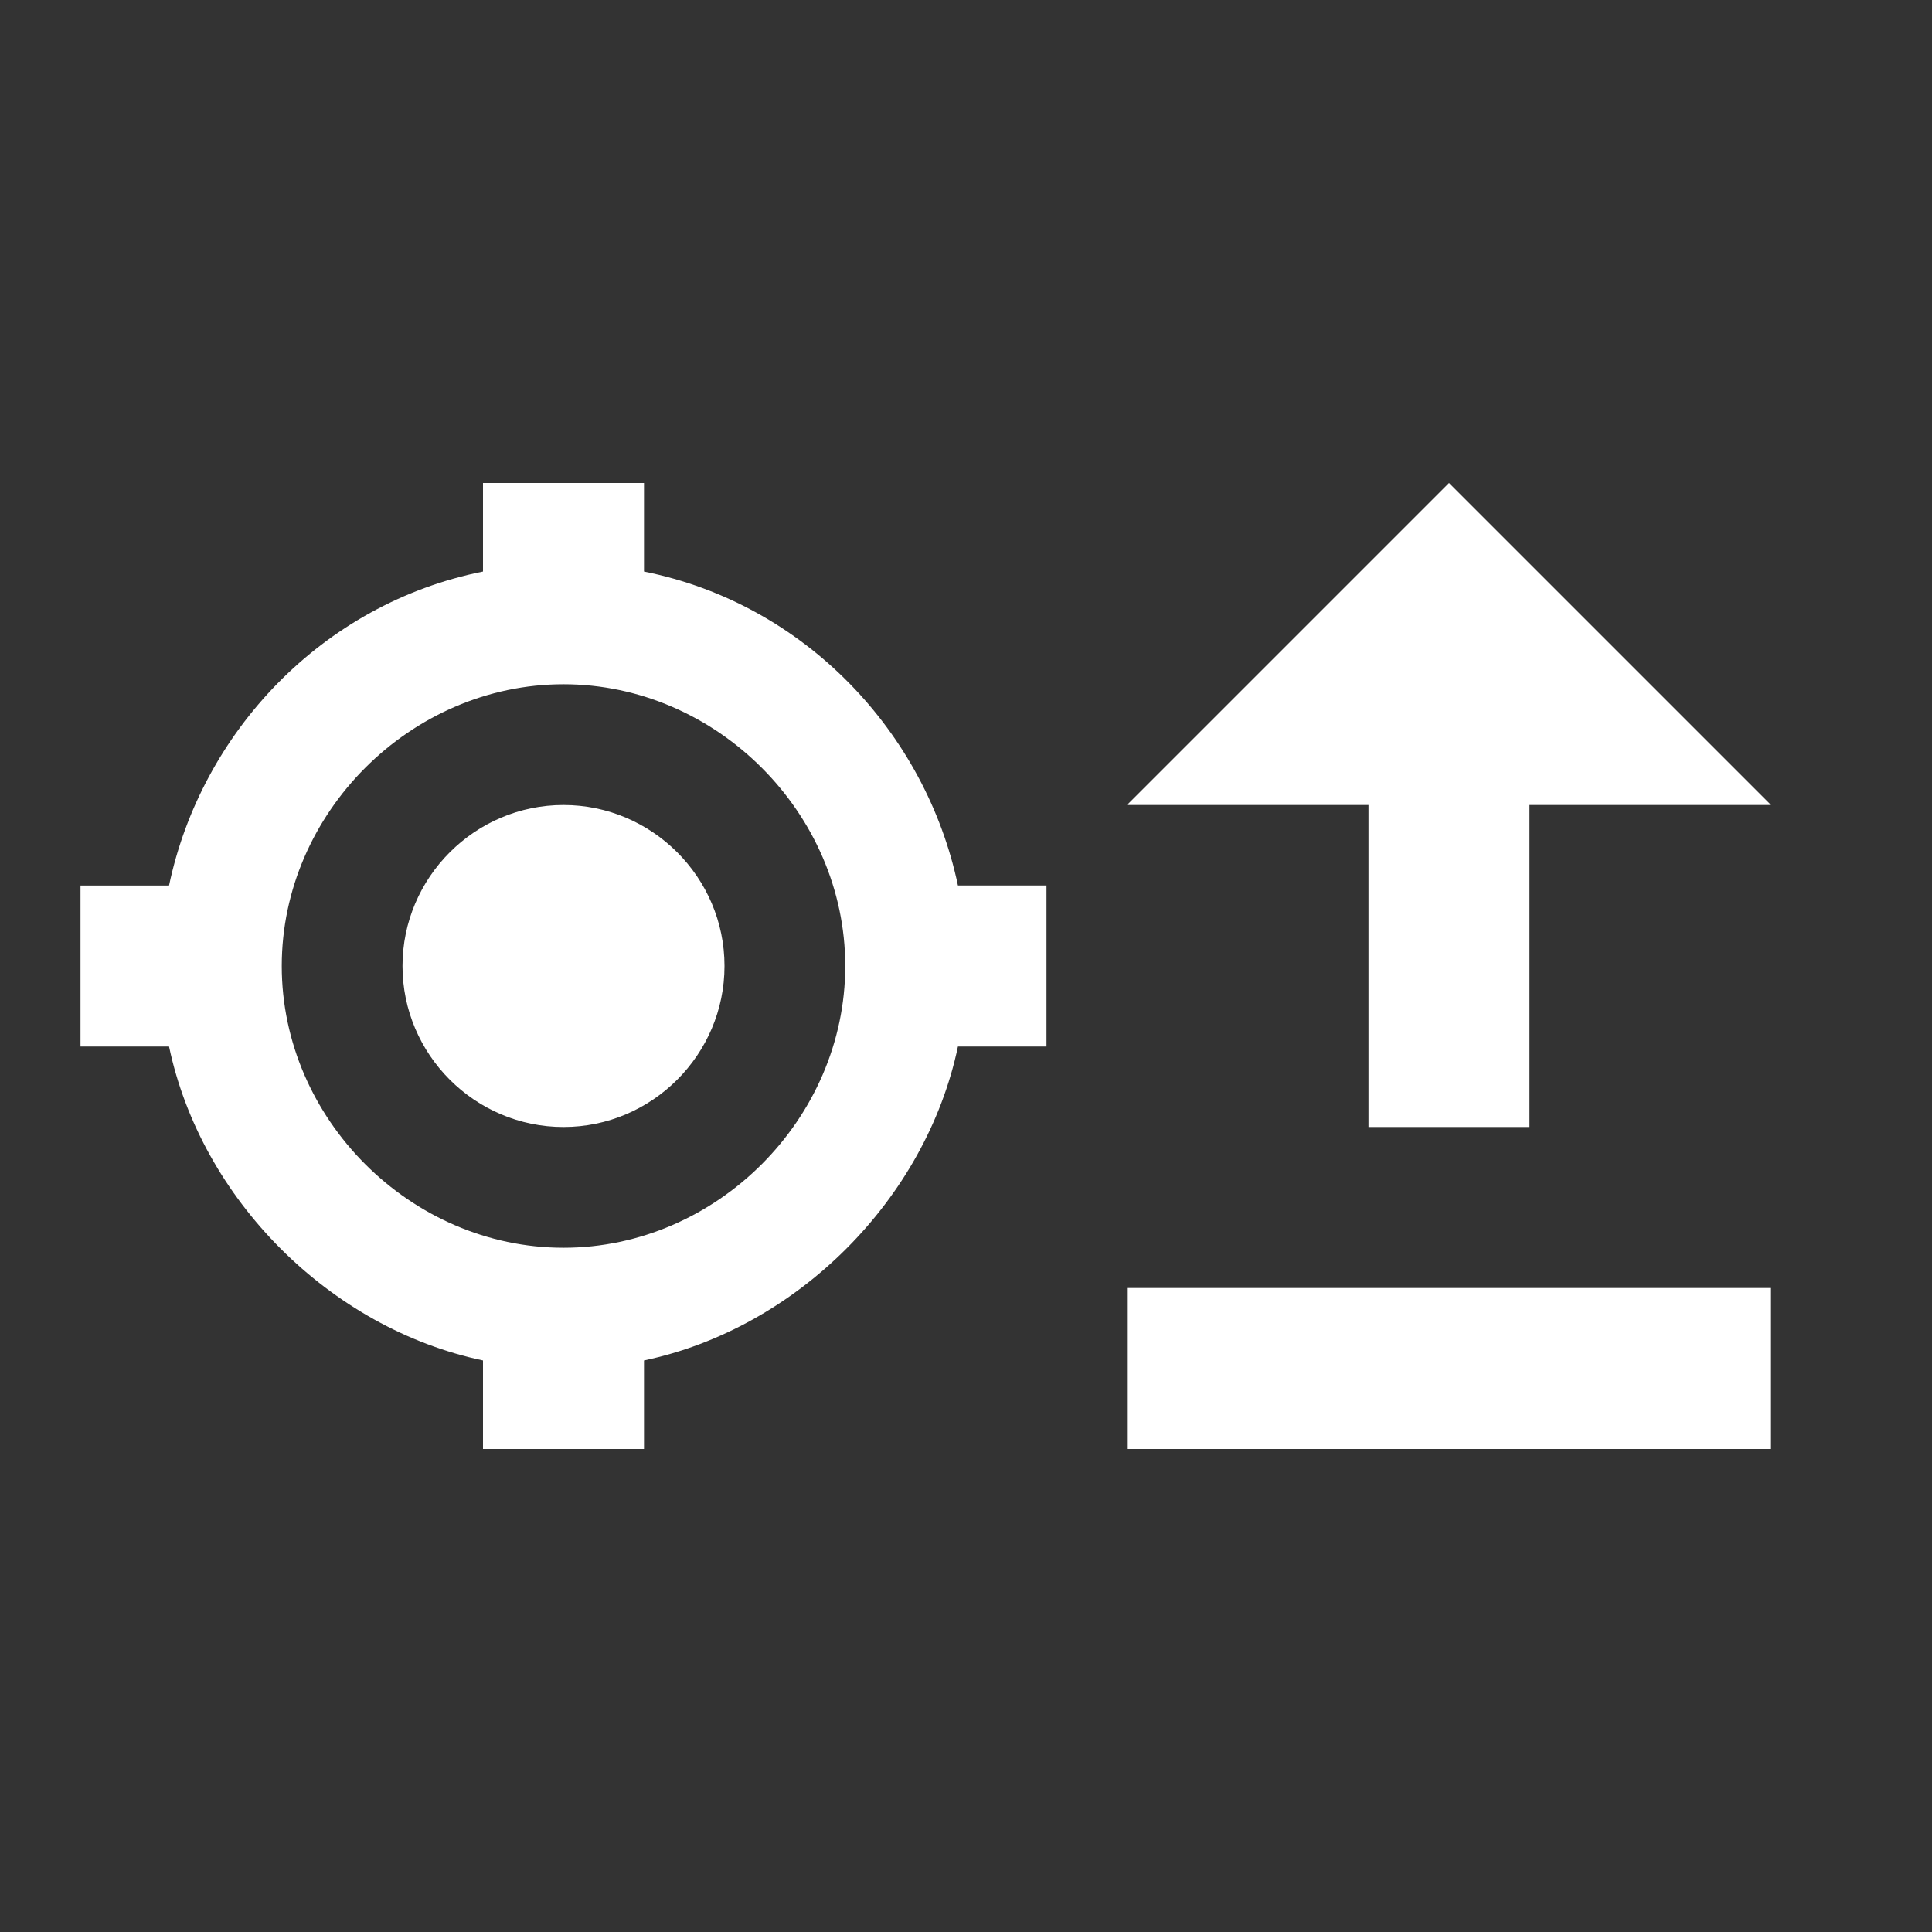
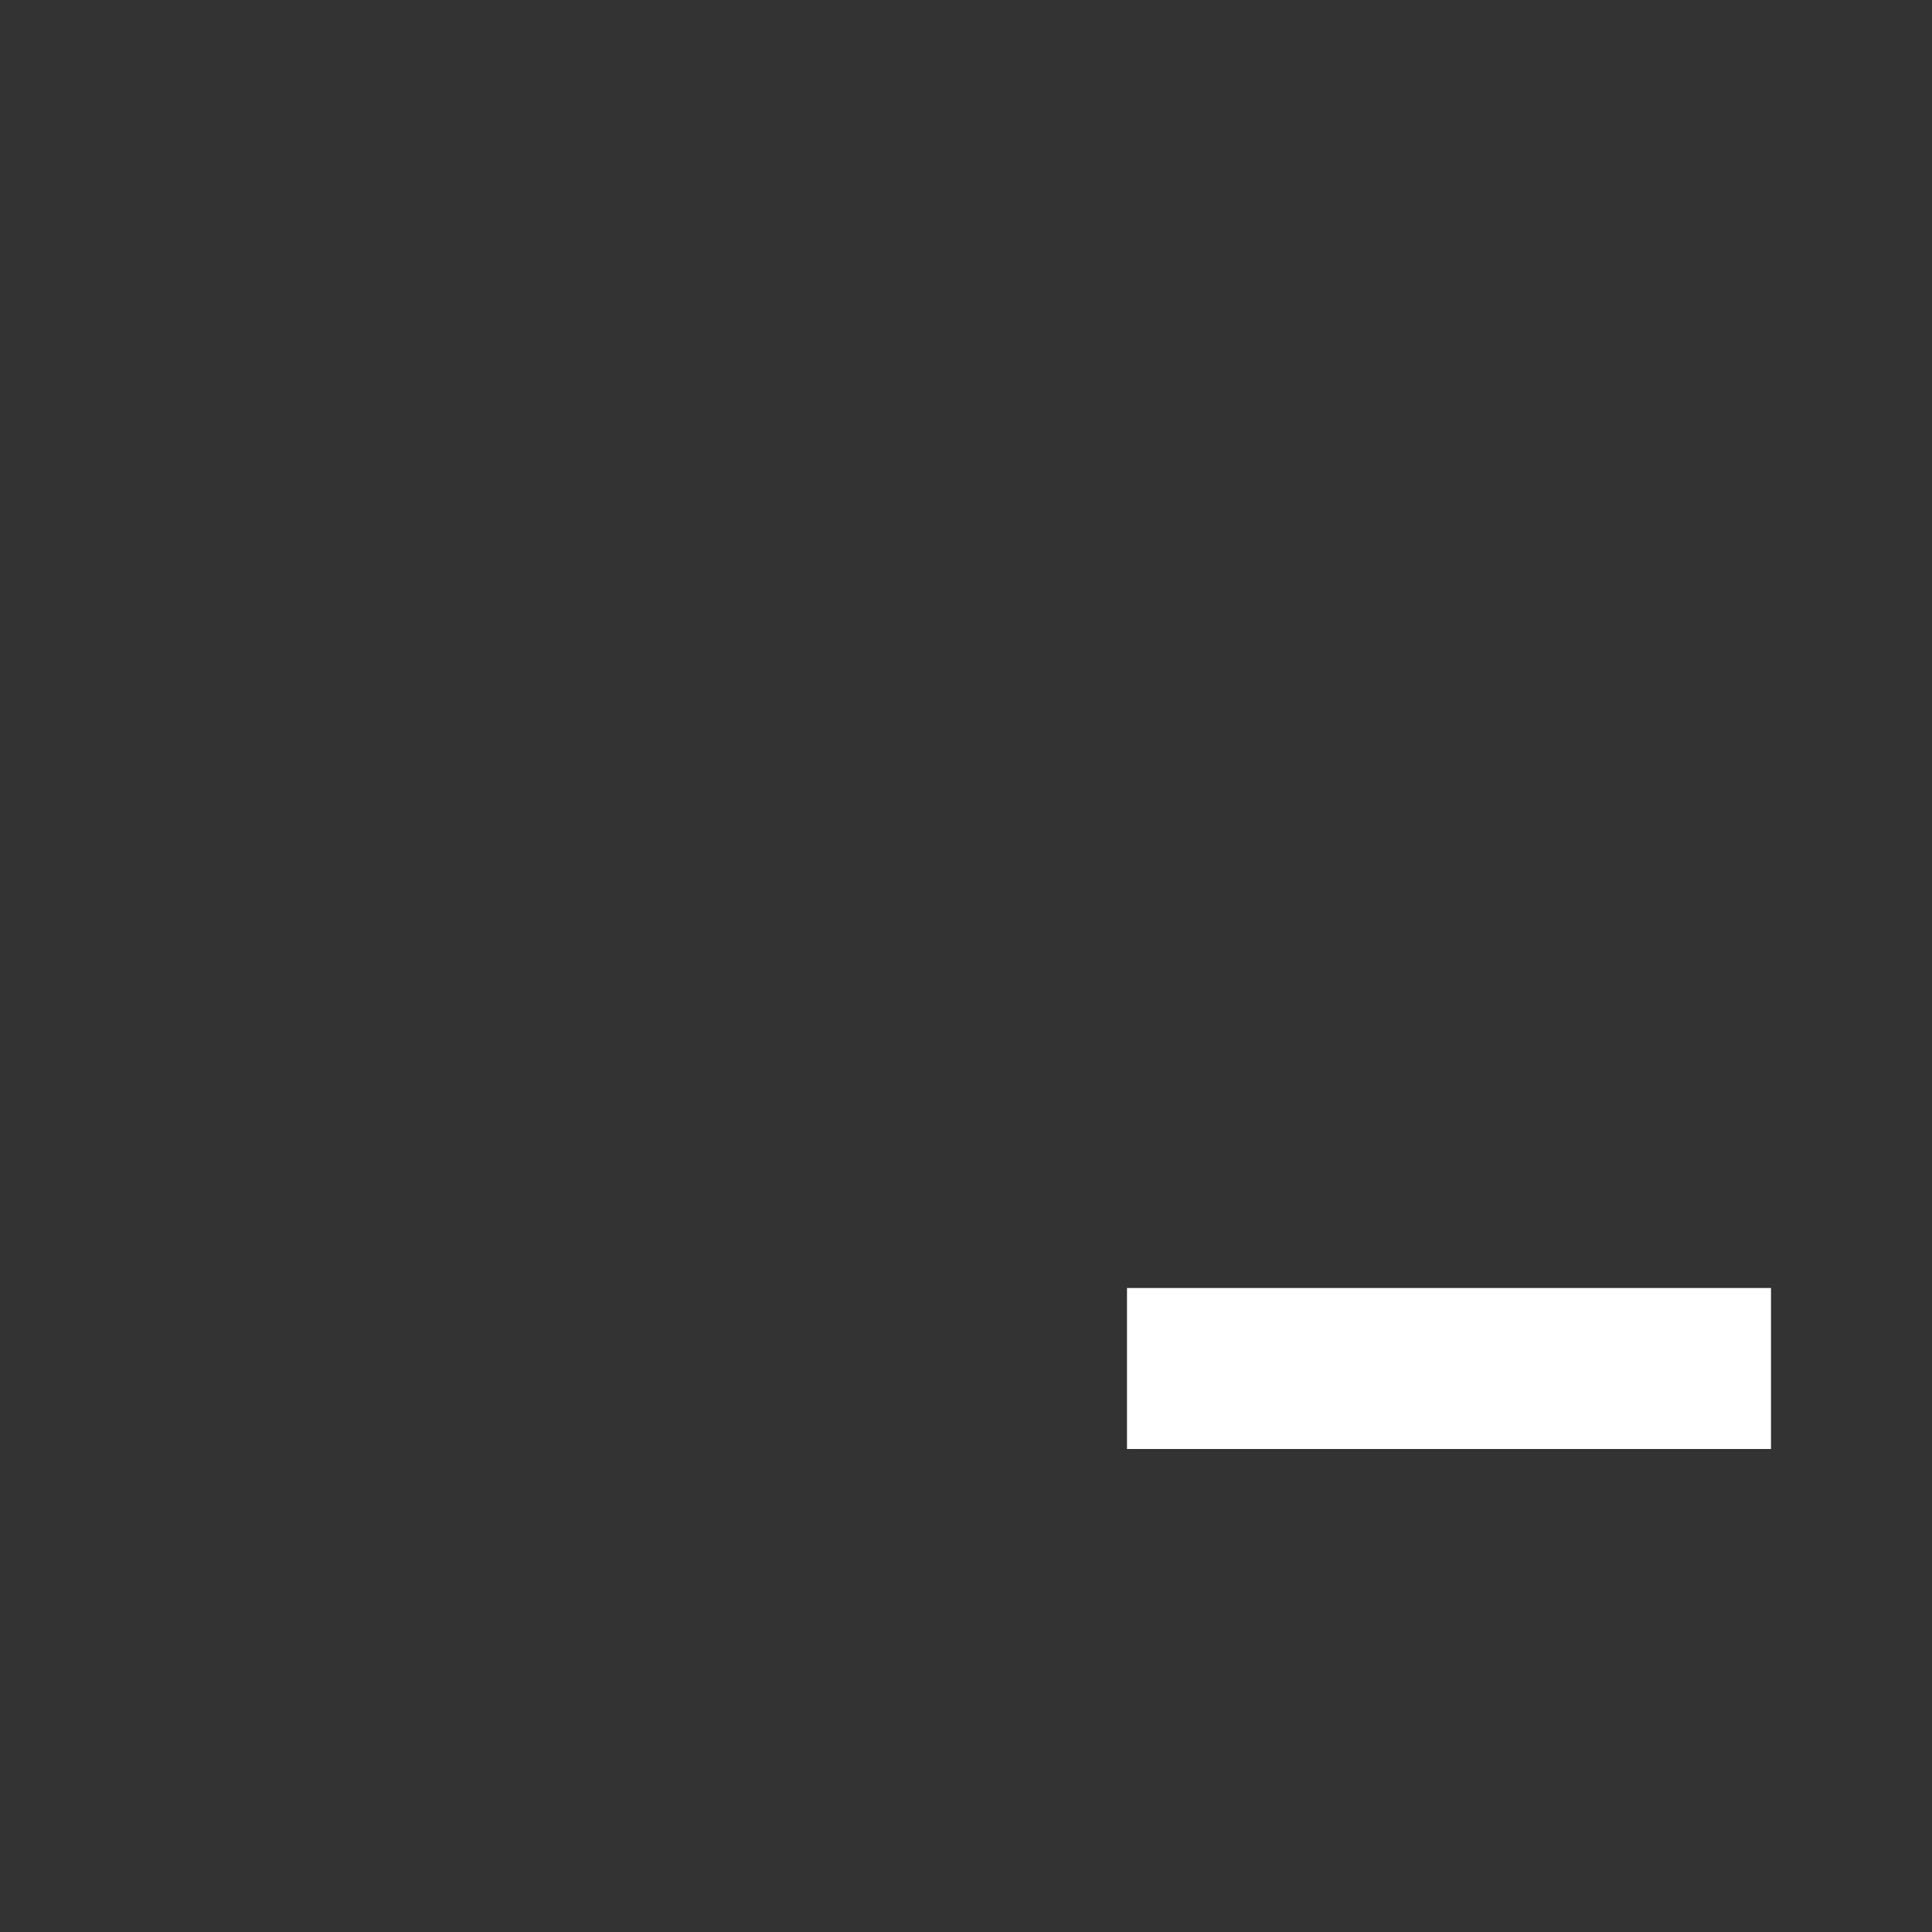
<svg xmlns="http://www.w3.org/2000/svg" version="1.1" id="Ebene_1" x="0px" y="0px" width="24px" height="24px" viewBox="0 0 24 24" enable-background="new 0 0 24 24" xml:space="preserve">
  <rect x="0" y="0" width="24" height="24" fill="#333333" stroke="none" />
-   <path fill="#FFFFFF" d="M9,12c0,1.1-0.9,2-2,2s-2-0.9-2-2s0.9-2,2-2S9,10.9,9,12z M13,13h-1.1c-0.4,1.9-2,3.5-3.9,3.9V18H6v-1.1  c-1.9-0.4-3.5-2-3.9-3.9H1v-2h1.1C2.5,9.1,4,7.5,6,7.1V6h2v1.1c2,0.4,3.5,2,3.9,3.9H13V13z M10.5,12c0-1.9-1.6-3.5-3.5-3.5  S3.5,10.1,3.5,12s1.6,3.5,3.5,3.5S10.5,13.9,10.5,12z" />
-   <polygon fill="#FFFFFF" points="22,10 18,6 14,10 17,10 17,14 19,14 19,10 " />
  <rect x="14" y="16" fill="#FFFFFF" width="8" height="2" />
</svg>